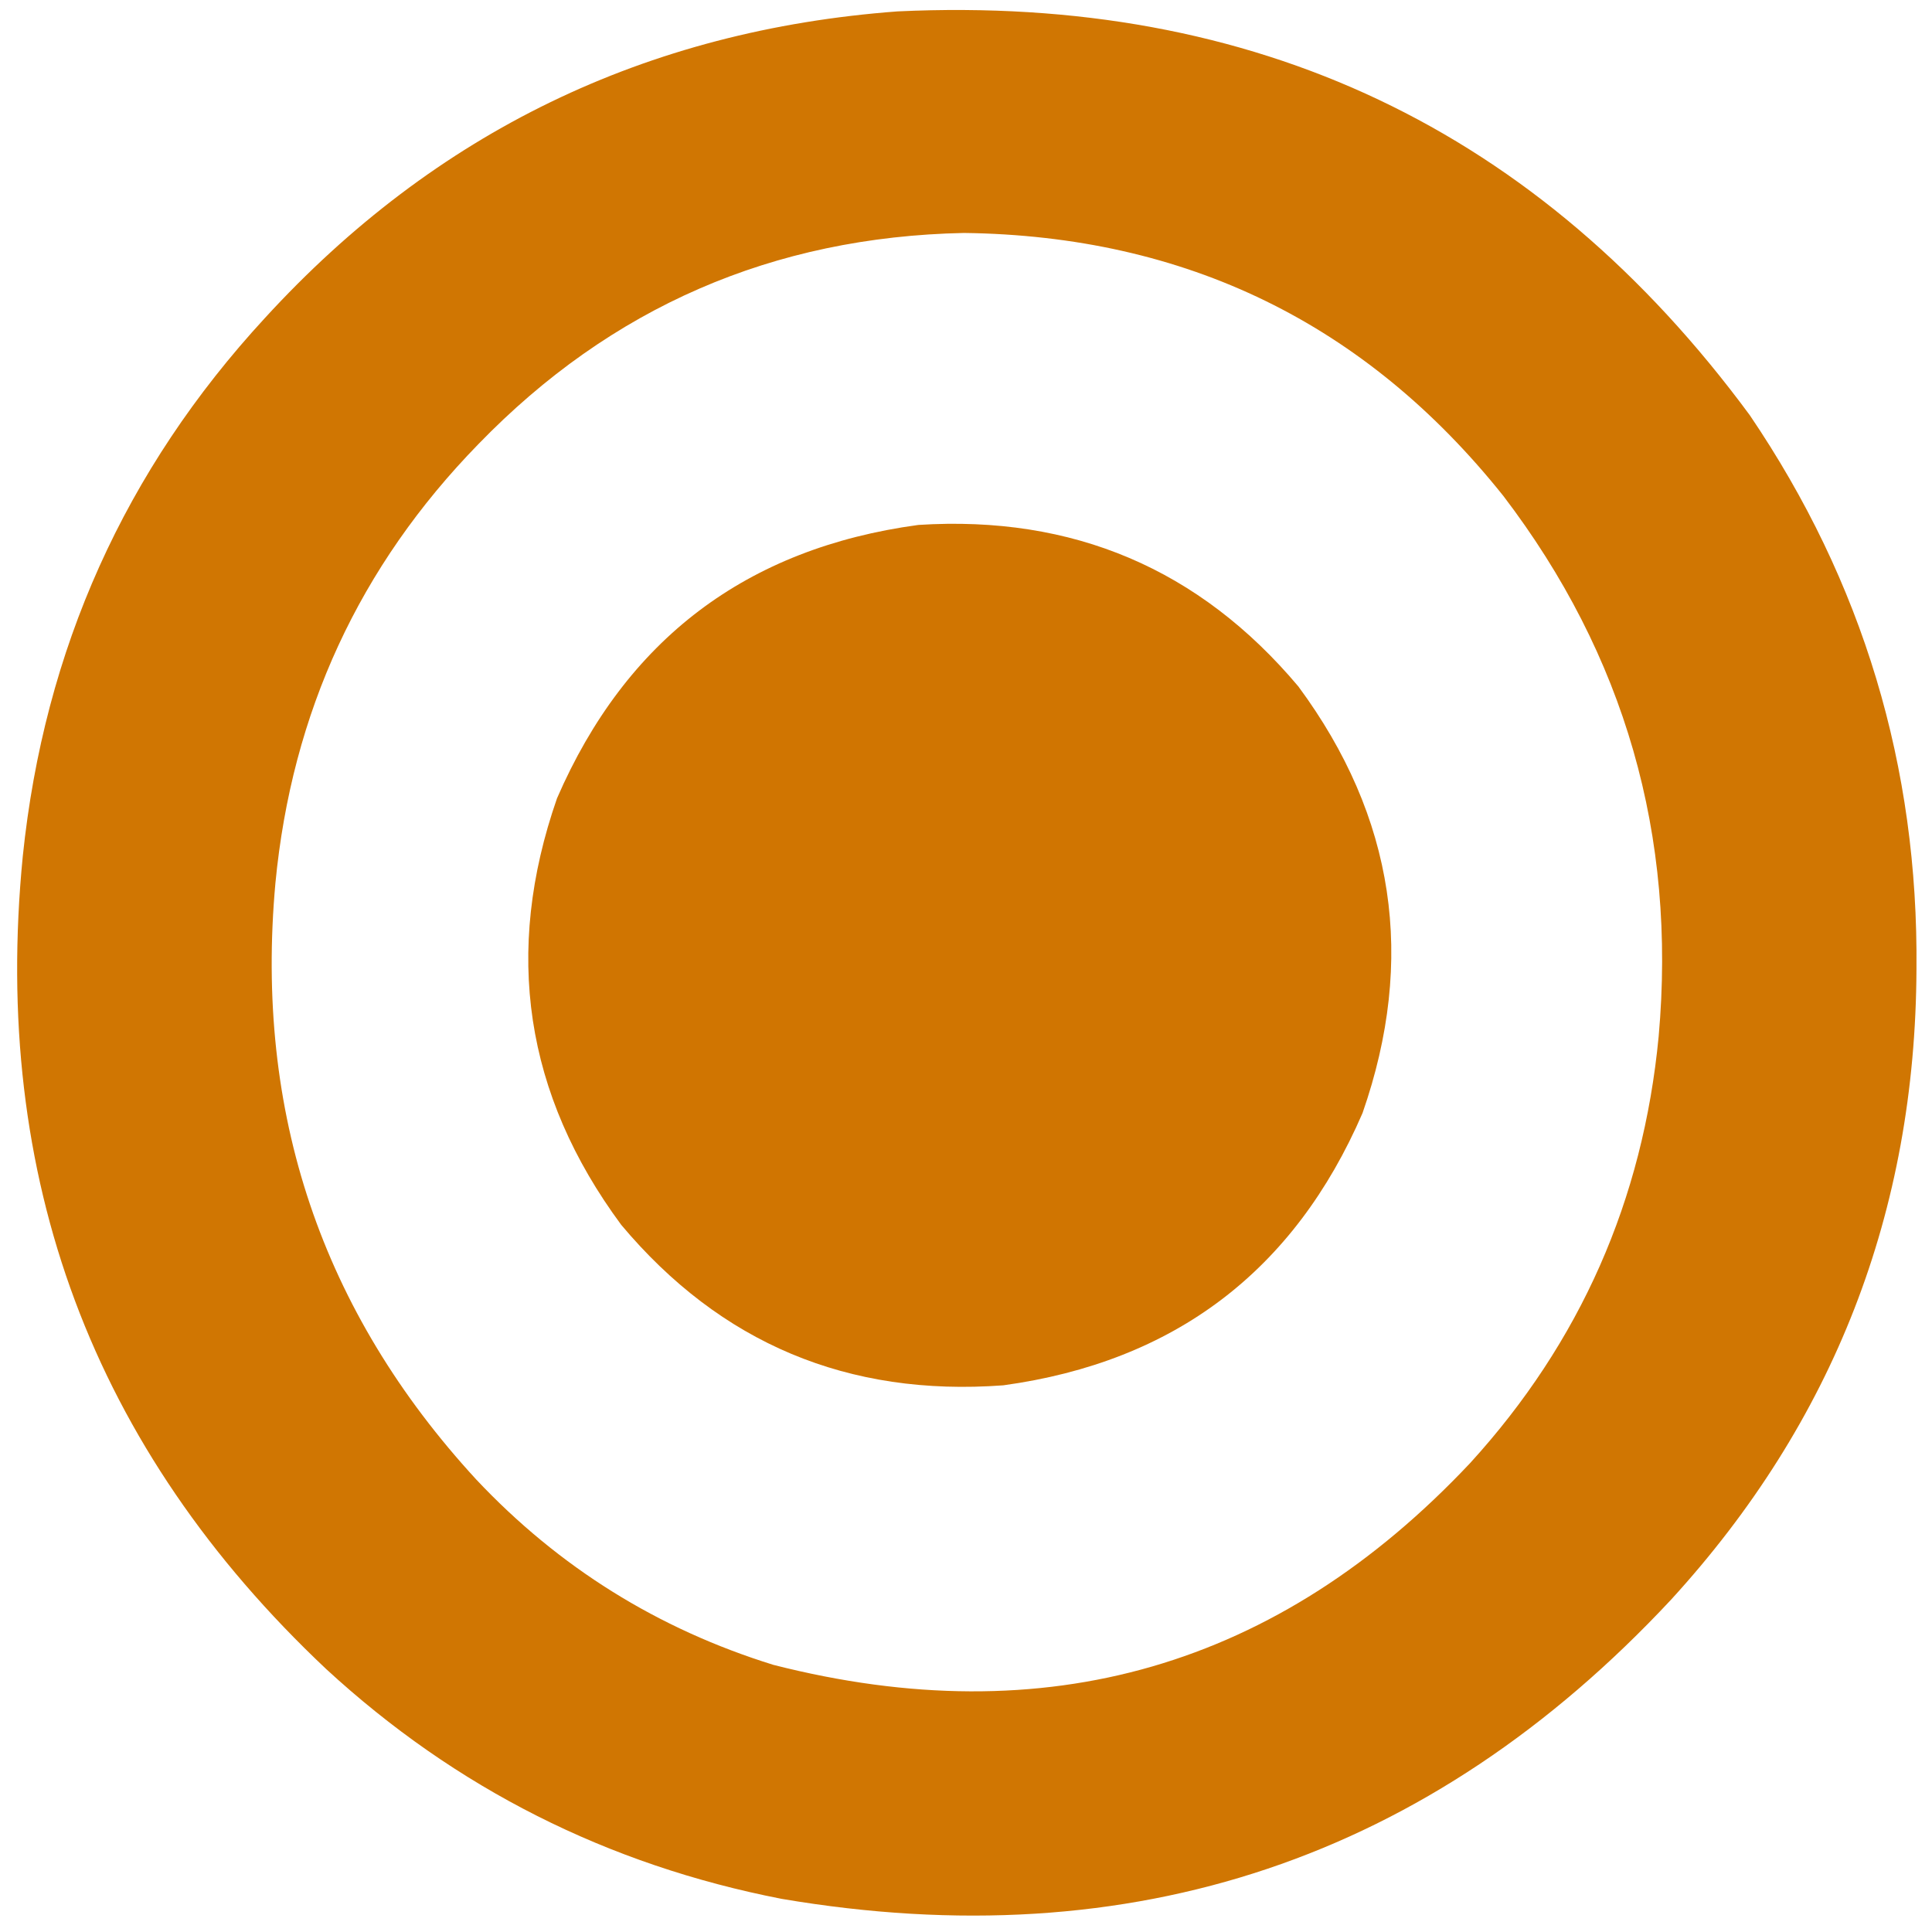
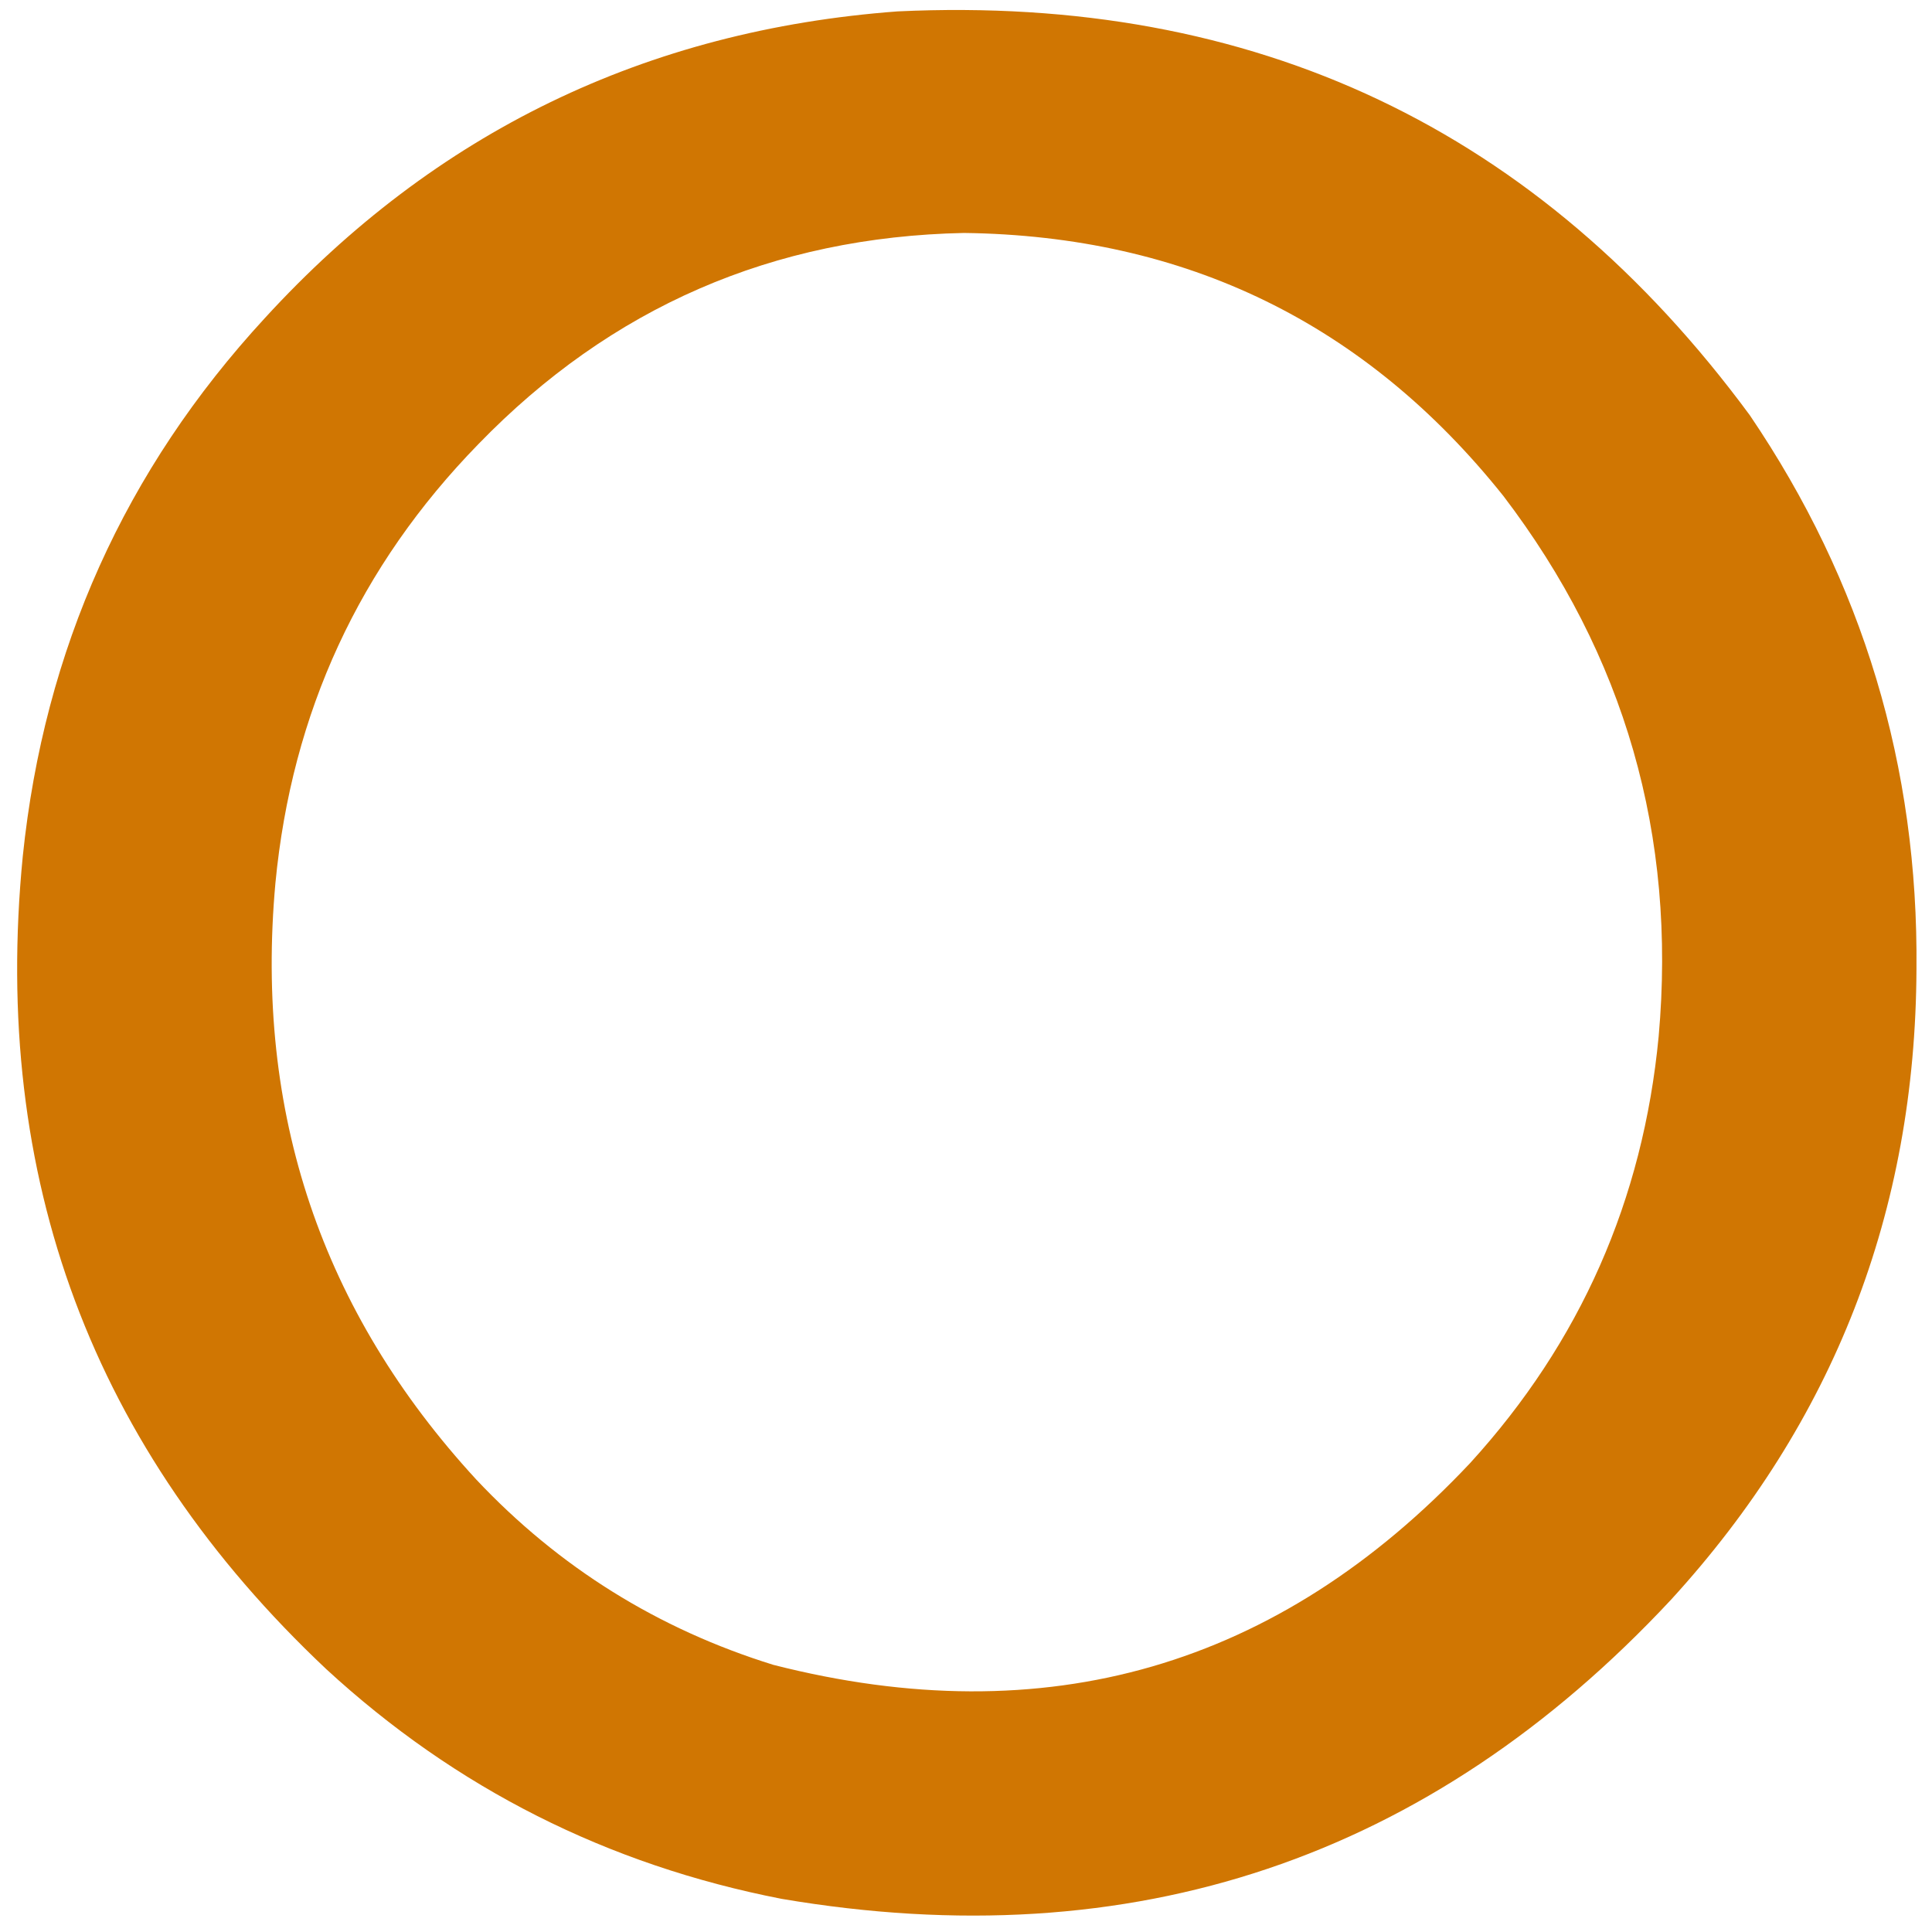
<svg xmlns="http://www.w3.org/2000/svg" version="1.1" width="933px" height="933px" style="shape-rendering:geometricPrecision; text-rendering:geometricPrecision; image-rendering:optimizeQuality; fill-rule:evenodd; clip-rule:evenodd">
  <g>
    <path style="opacity:0.99" fill="#d07500" d="M 433.5,5.5 C 606.058,-2.624 743.224,62.376 845,200.5C 899.619,281.044 926.452,370.211 925.5,468C 925.033,585.127 885.533,686.627 807,772.5C 690.303,897.623 547.136,945.79 377.5,917C 293.379,900.608 220.046,863.608 157.5,806C 44.587,699.647 -4.247,568.814 11,413.5C 21.333,313.532 60.333,226.866 128,153.5C 210.097,63.871 311.93,14.537 433.5,5.5 Z M 465.5,112.5 C 572.685,113.846 659.519,156.179 726,239.5C 784.668,316.456 809.668,403.456 801,500.5C 793.457,579.557 763.123,648.223 710,706.5C 617.304,805.059 505.137,837.559 373.5,804C 317.708,786.7 269.875,756.866 230,714.5C 155.259,633.281 122.926,537.281 133,426.5C 140.897,344.057 173.564,273.391 231,214.5C 295.048,148.4 373.215,114.4 465.5,112.5 Z" />
  </g>
  <g>
-     <path style="opacity:0.994" fill="#d07500" d="M 443.5,253.5 C 518.107,248.741 579.274,274.741 627,331.5C 673.573,394.503 683.907,463.169 658,537.5C 624.993,613.812 567.16,657.646 484.5,669C 409.477,674.552 347.977,648.718 300,591.5C 253.427,528.497 243.093,459.831 269,385.5C 302.324,308.745 360.491,264.745 443.5,253.5 Z" />
-   </g>
+     </g>
</svg>